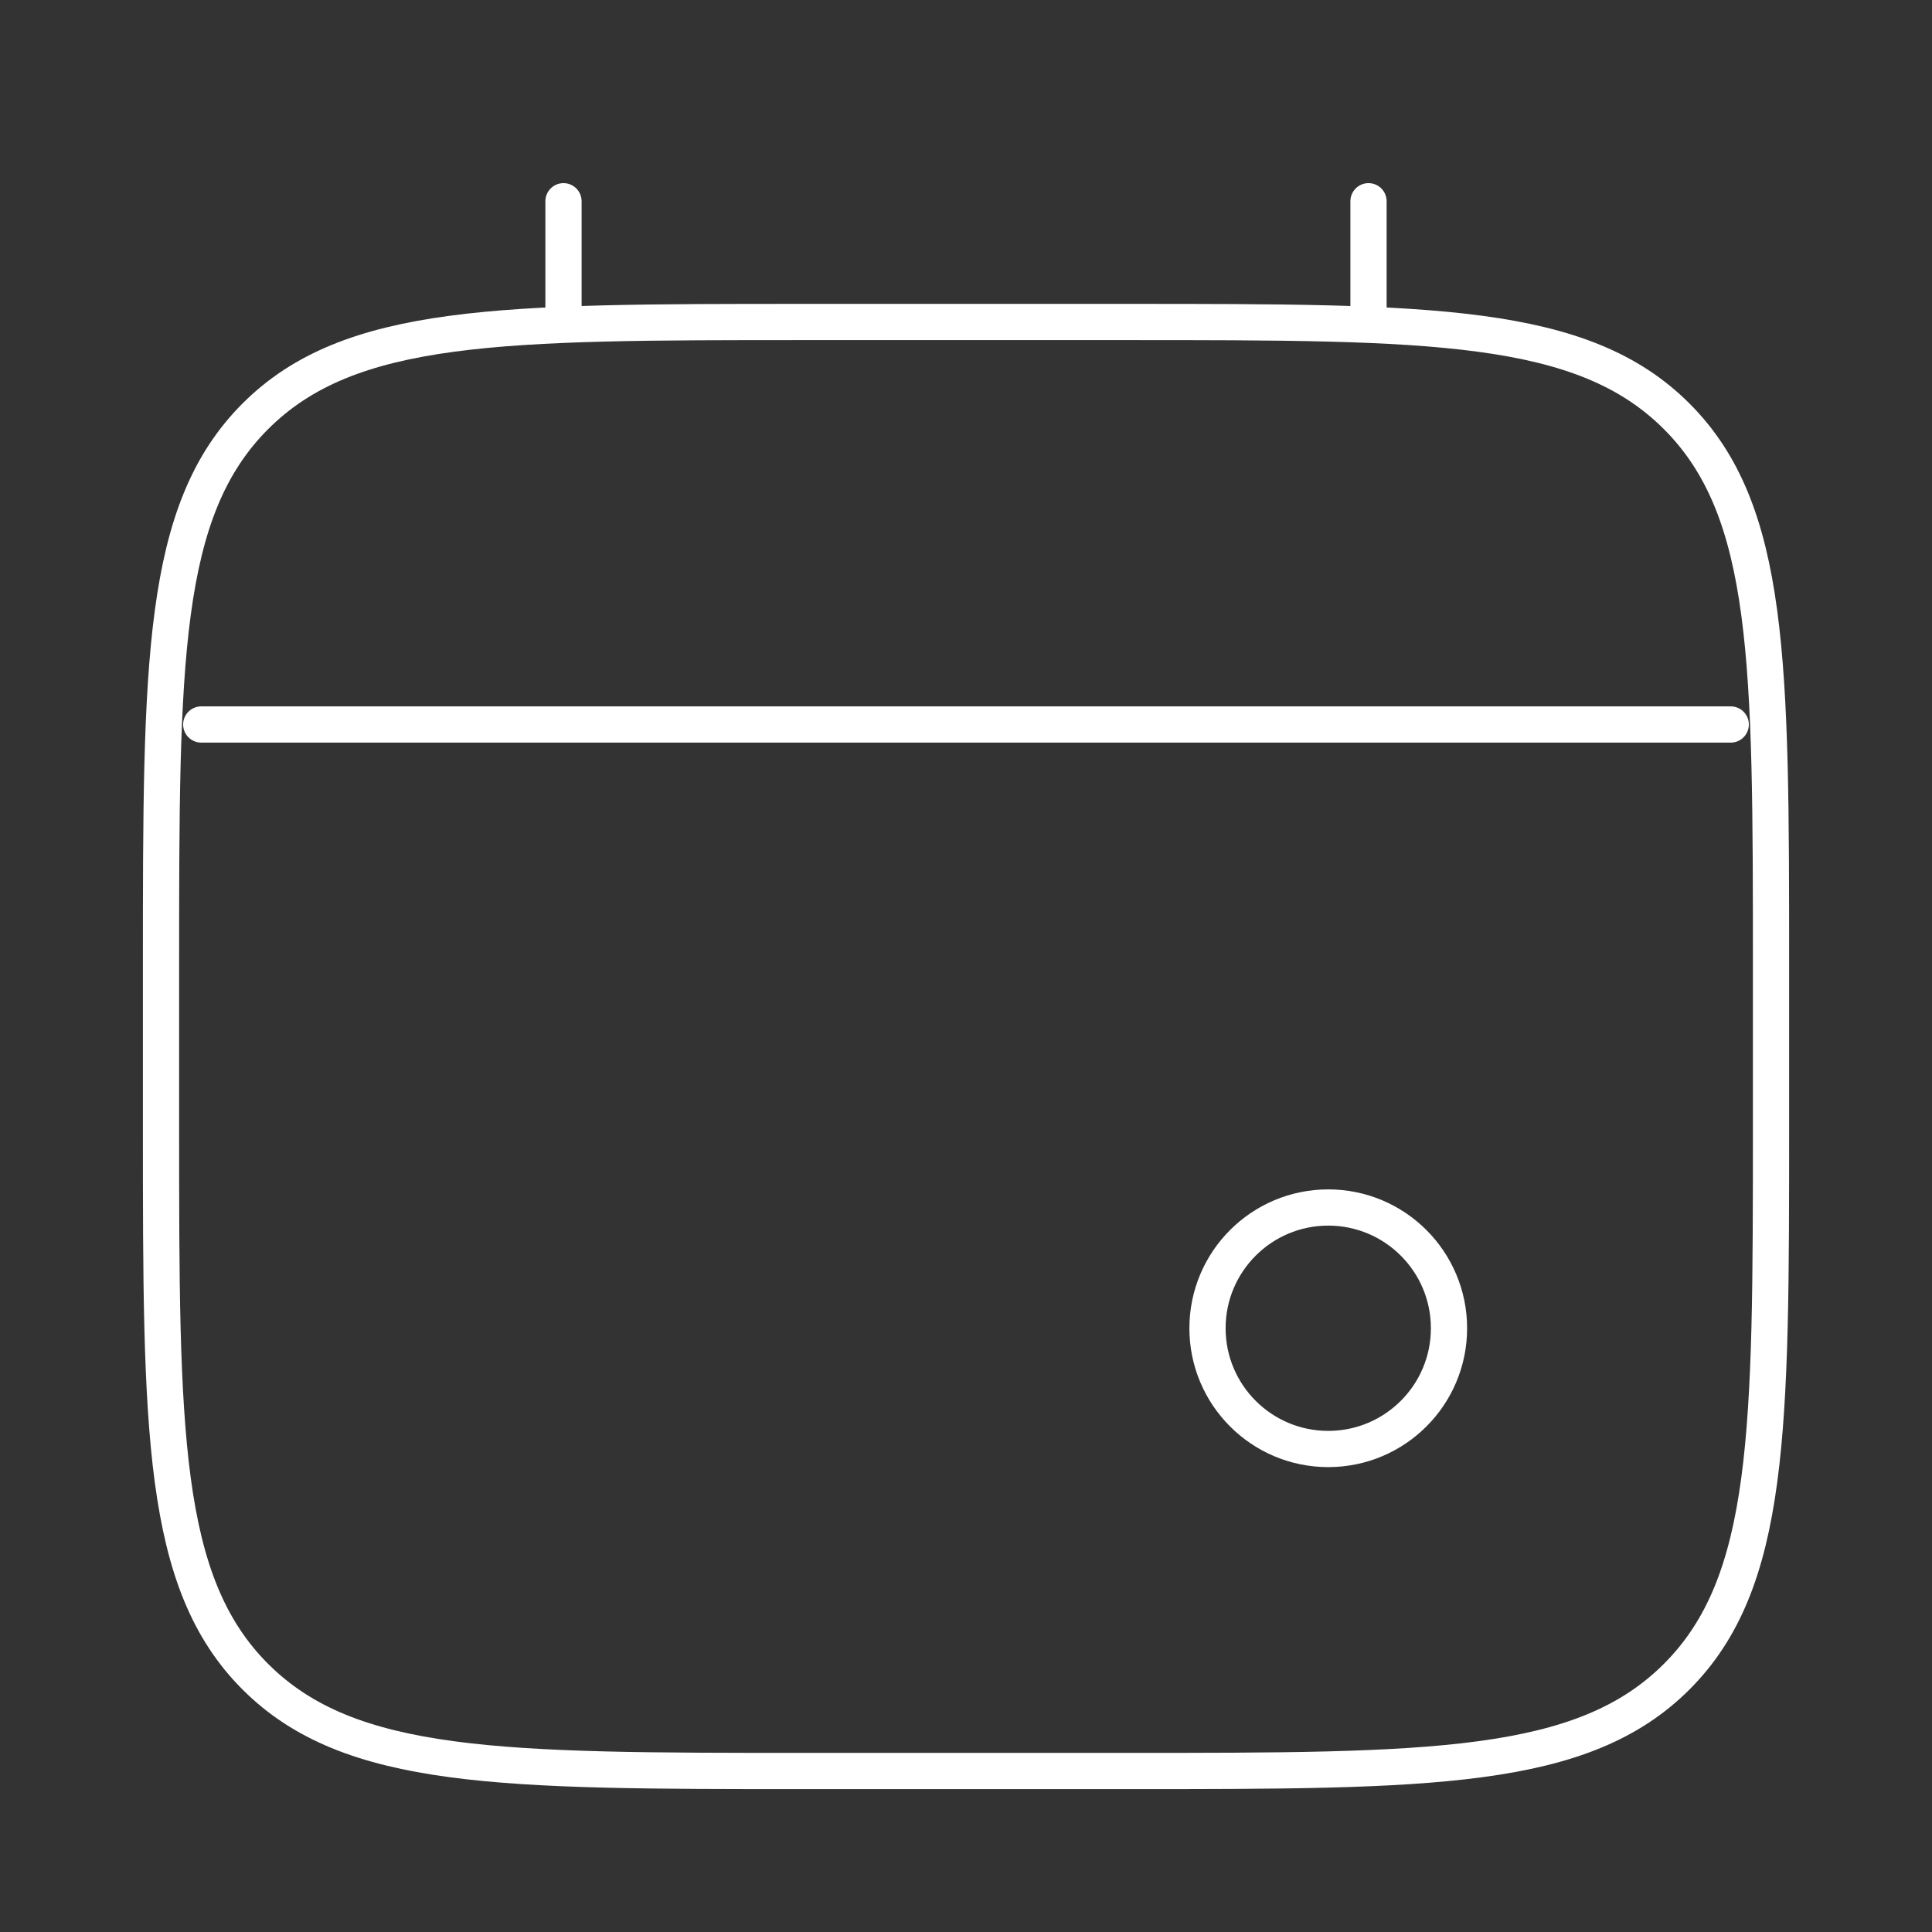
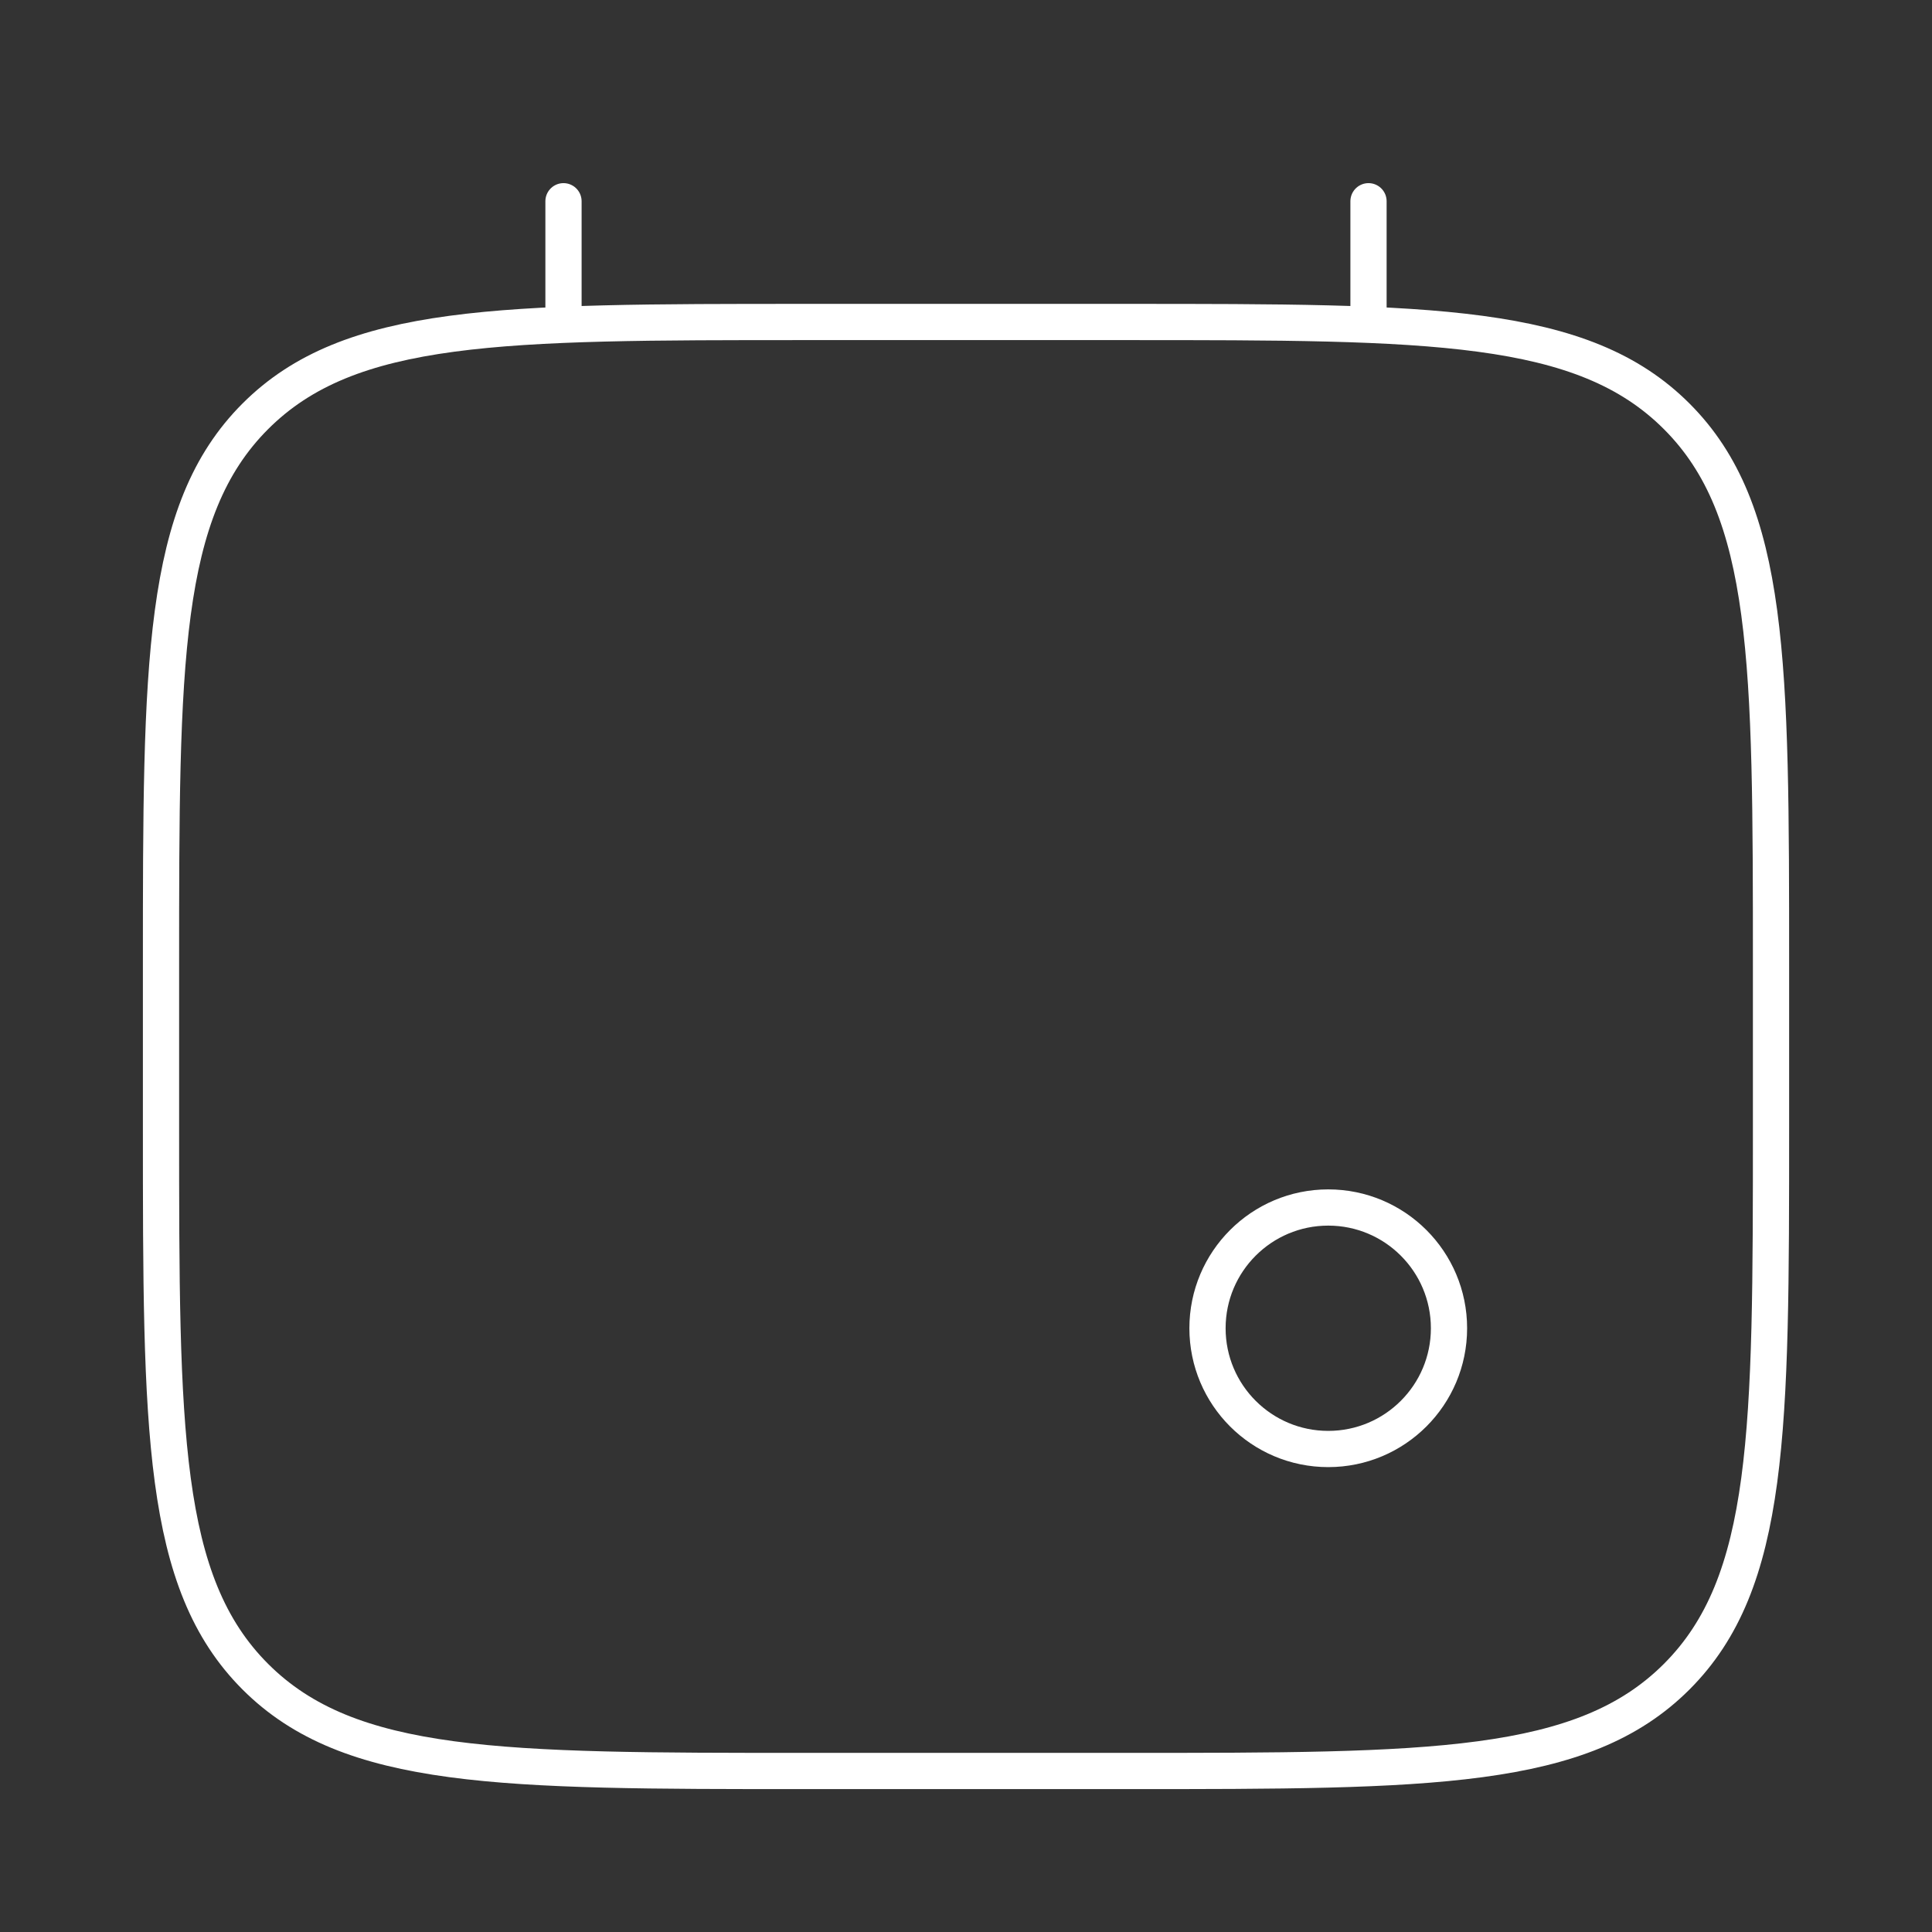
<svg xmlns="http://www.w3.org/2000/svg" width="80" height="80" viewBox="0 0 80 80" fill="none">
  <rect x="0" y="0" width="80" height="80" fill="#333333" stroke="none" />
  <path d="M6.667 40C6.667 27.429 6.667 21.144 10.572 17.239C14.477 13.333 20.763 13.333 33.334 13.333H46.667C59.238 13.333 65.523 13.333 69.428 17.239C73.334 21.144 73.334 27.429 73.334 40V46.667C73.334 59.237 73.334 65.523 69.428 69.428C65.523 73.333 59.238 73.333 46.667 73.333H33.334C20.763 73.333 14.477 73.333 10.572 69.428C6.667 65.523 6.667 59.237 6.667 46.667V40Z" stroke="white" stroke-width="1.5" />
  <path d="M23.333 13.333V8.333" stroke="white" stroke-width="1.5" stroke-linecap="round" />
  <path d="M56.667 13.333V8.333" stroke="white" stroke-width="1.5" stroke-linecap="round" />
  <circle cx="55" cy="55" r="5" stroke="white" stroke-width="1.5" />
-   <path d="M8.333 30H71.666" stroke="white" stroke-width="1.5" stroke-linecap="round" />
</svg>